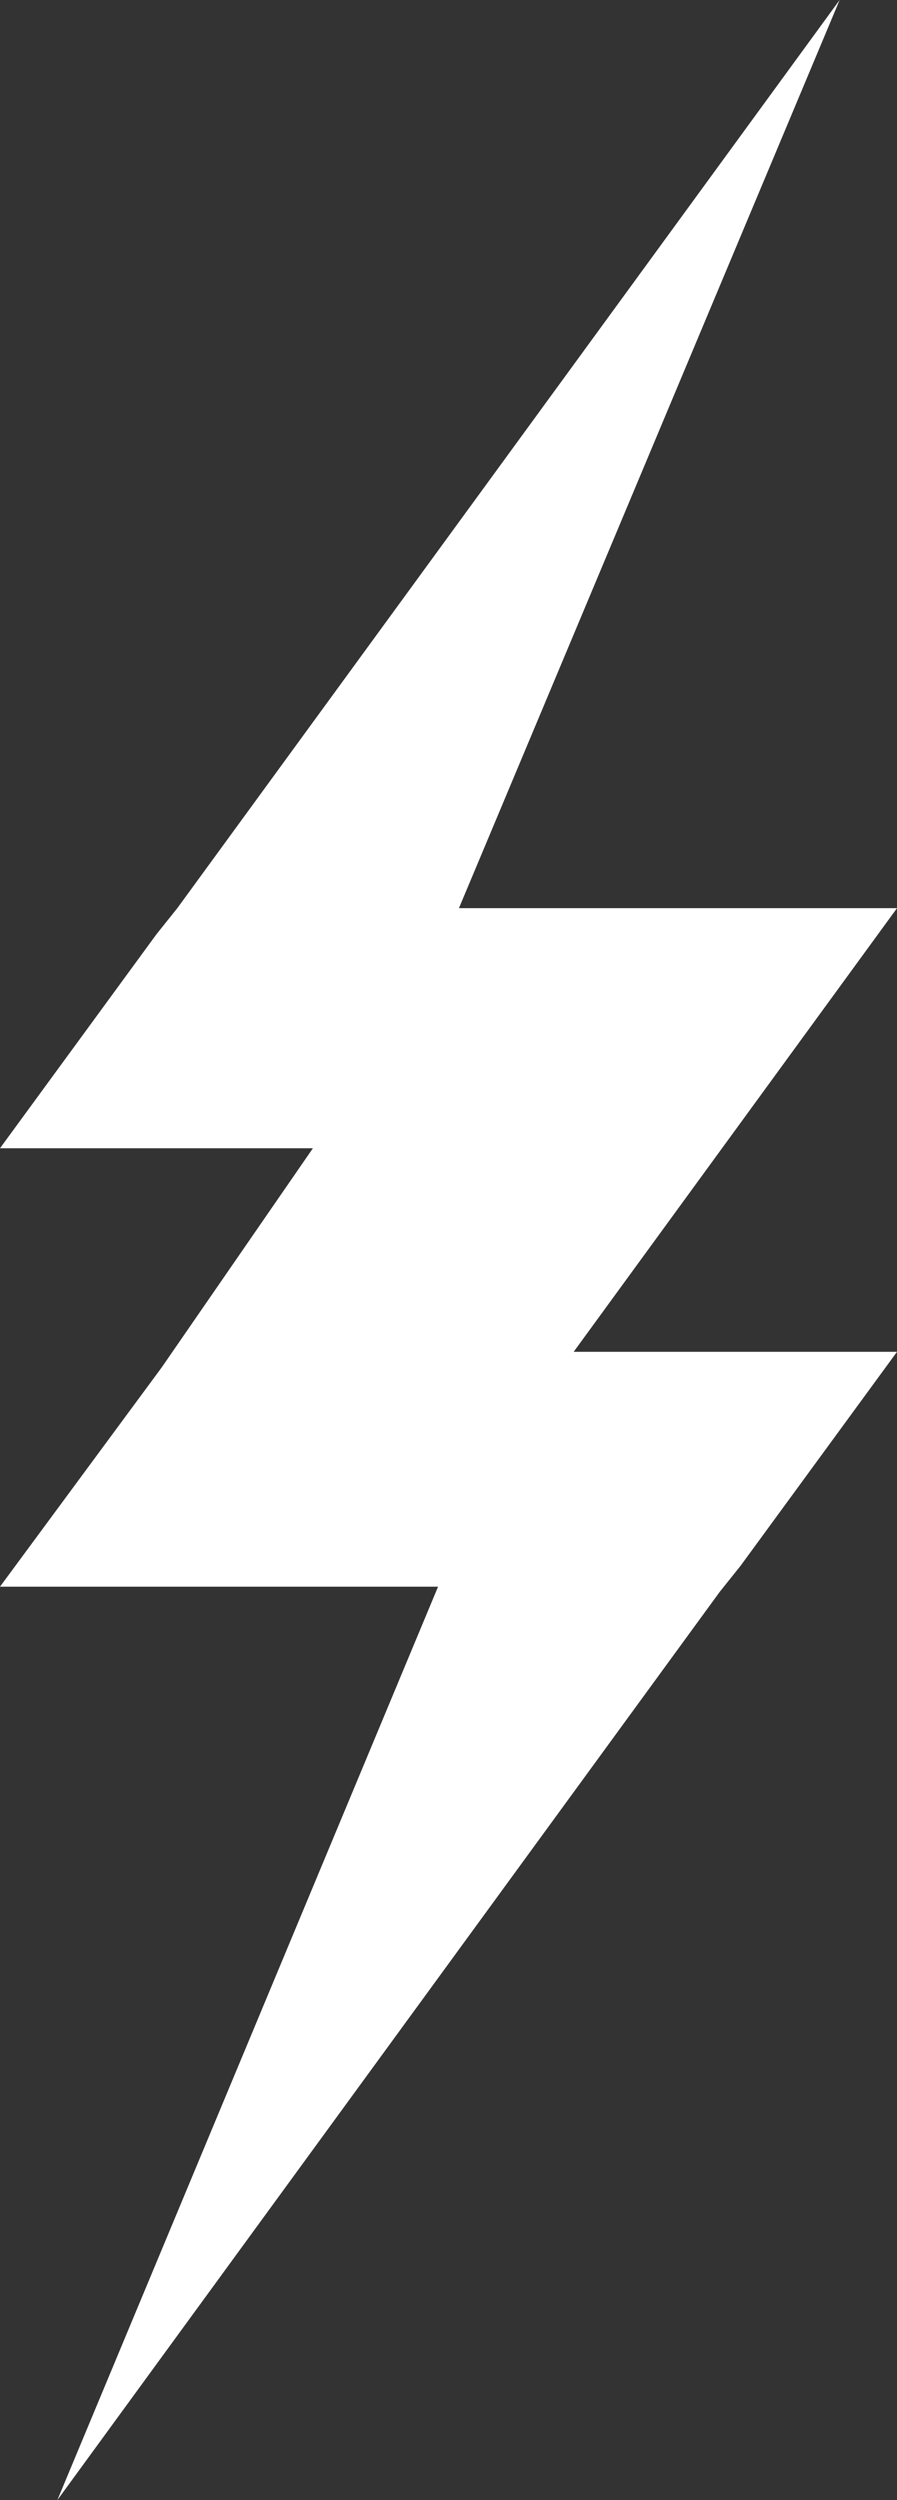
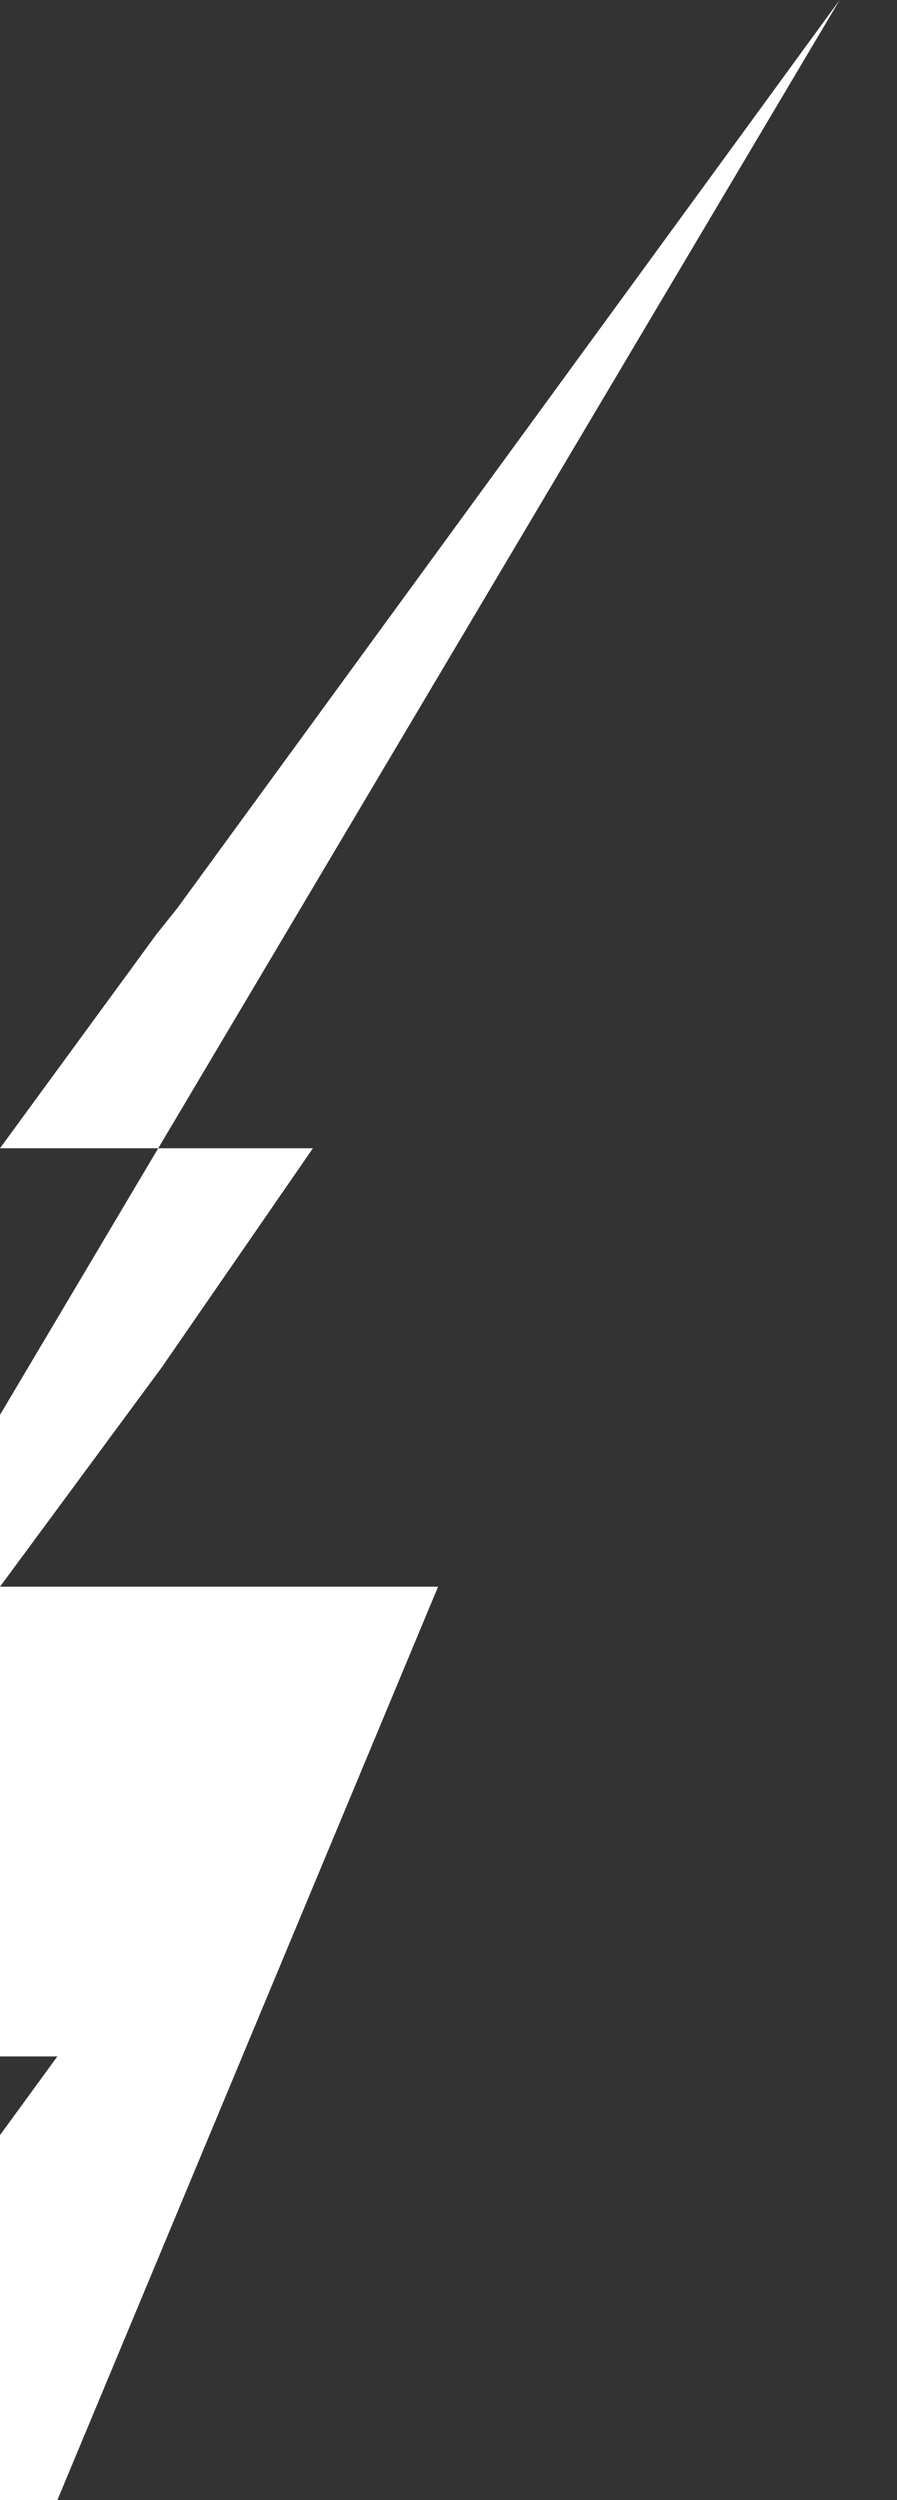
<svg xmlns="http://www.w3.org/2000/svg" version="1.1" viewBox="0 0 17.2 47.9">
  <rect x="0" y="0" width="17.2" height="47.9" fill="#333333" stroke="none" />
  <defs>
    <style>
      .cls-1 {
        fill: #fff;
      }
    </style>
  </defs>
  <g>
    <g id="Camada_1">
-       <path id="Caminho_9383" class="cls-1" d="M16.1,0L3.4,17.4l-.4.5-3,4.1h6l-2.9,4.2-3.1,4.2h8.4L1.1,47.9l12.7-17.4.4-.5,3-4.1h-6.2l6.2-8.5h-8.4L16.1,0Z" />
+       <path id="Caminho_9383" class="cls-1" d="M16.1,0L3.4,17.4l-.4.5-3,4.1h6l-2.9,4.2-3.1,4.2h8.4L1.1,47.9h-6.2l6.2-8.5h-8.4L16.1,0Z" />
    </g>
  </g>
</svg>